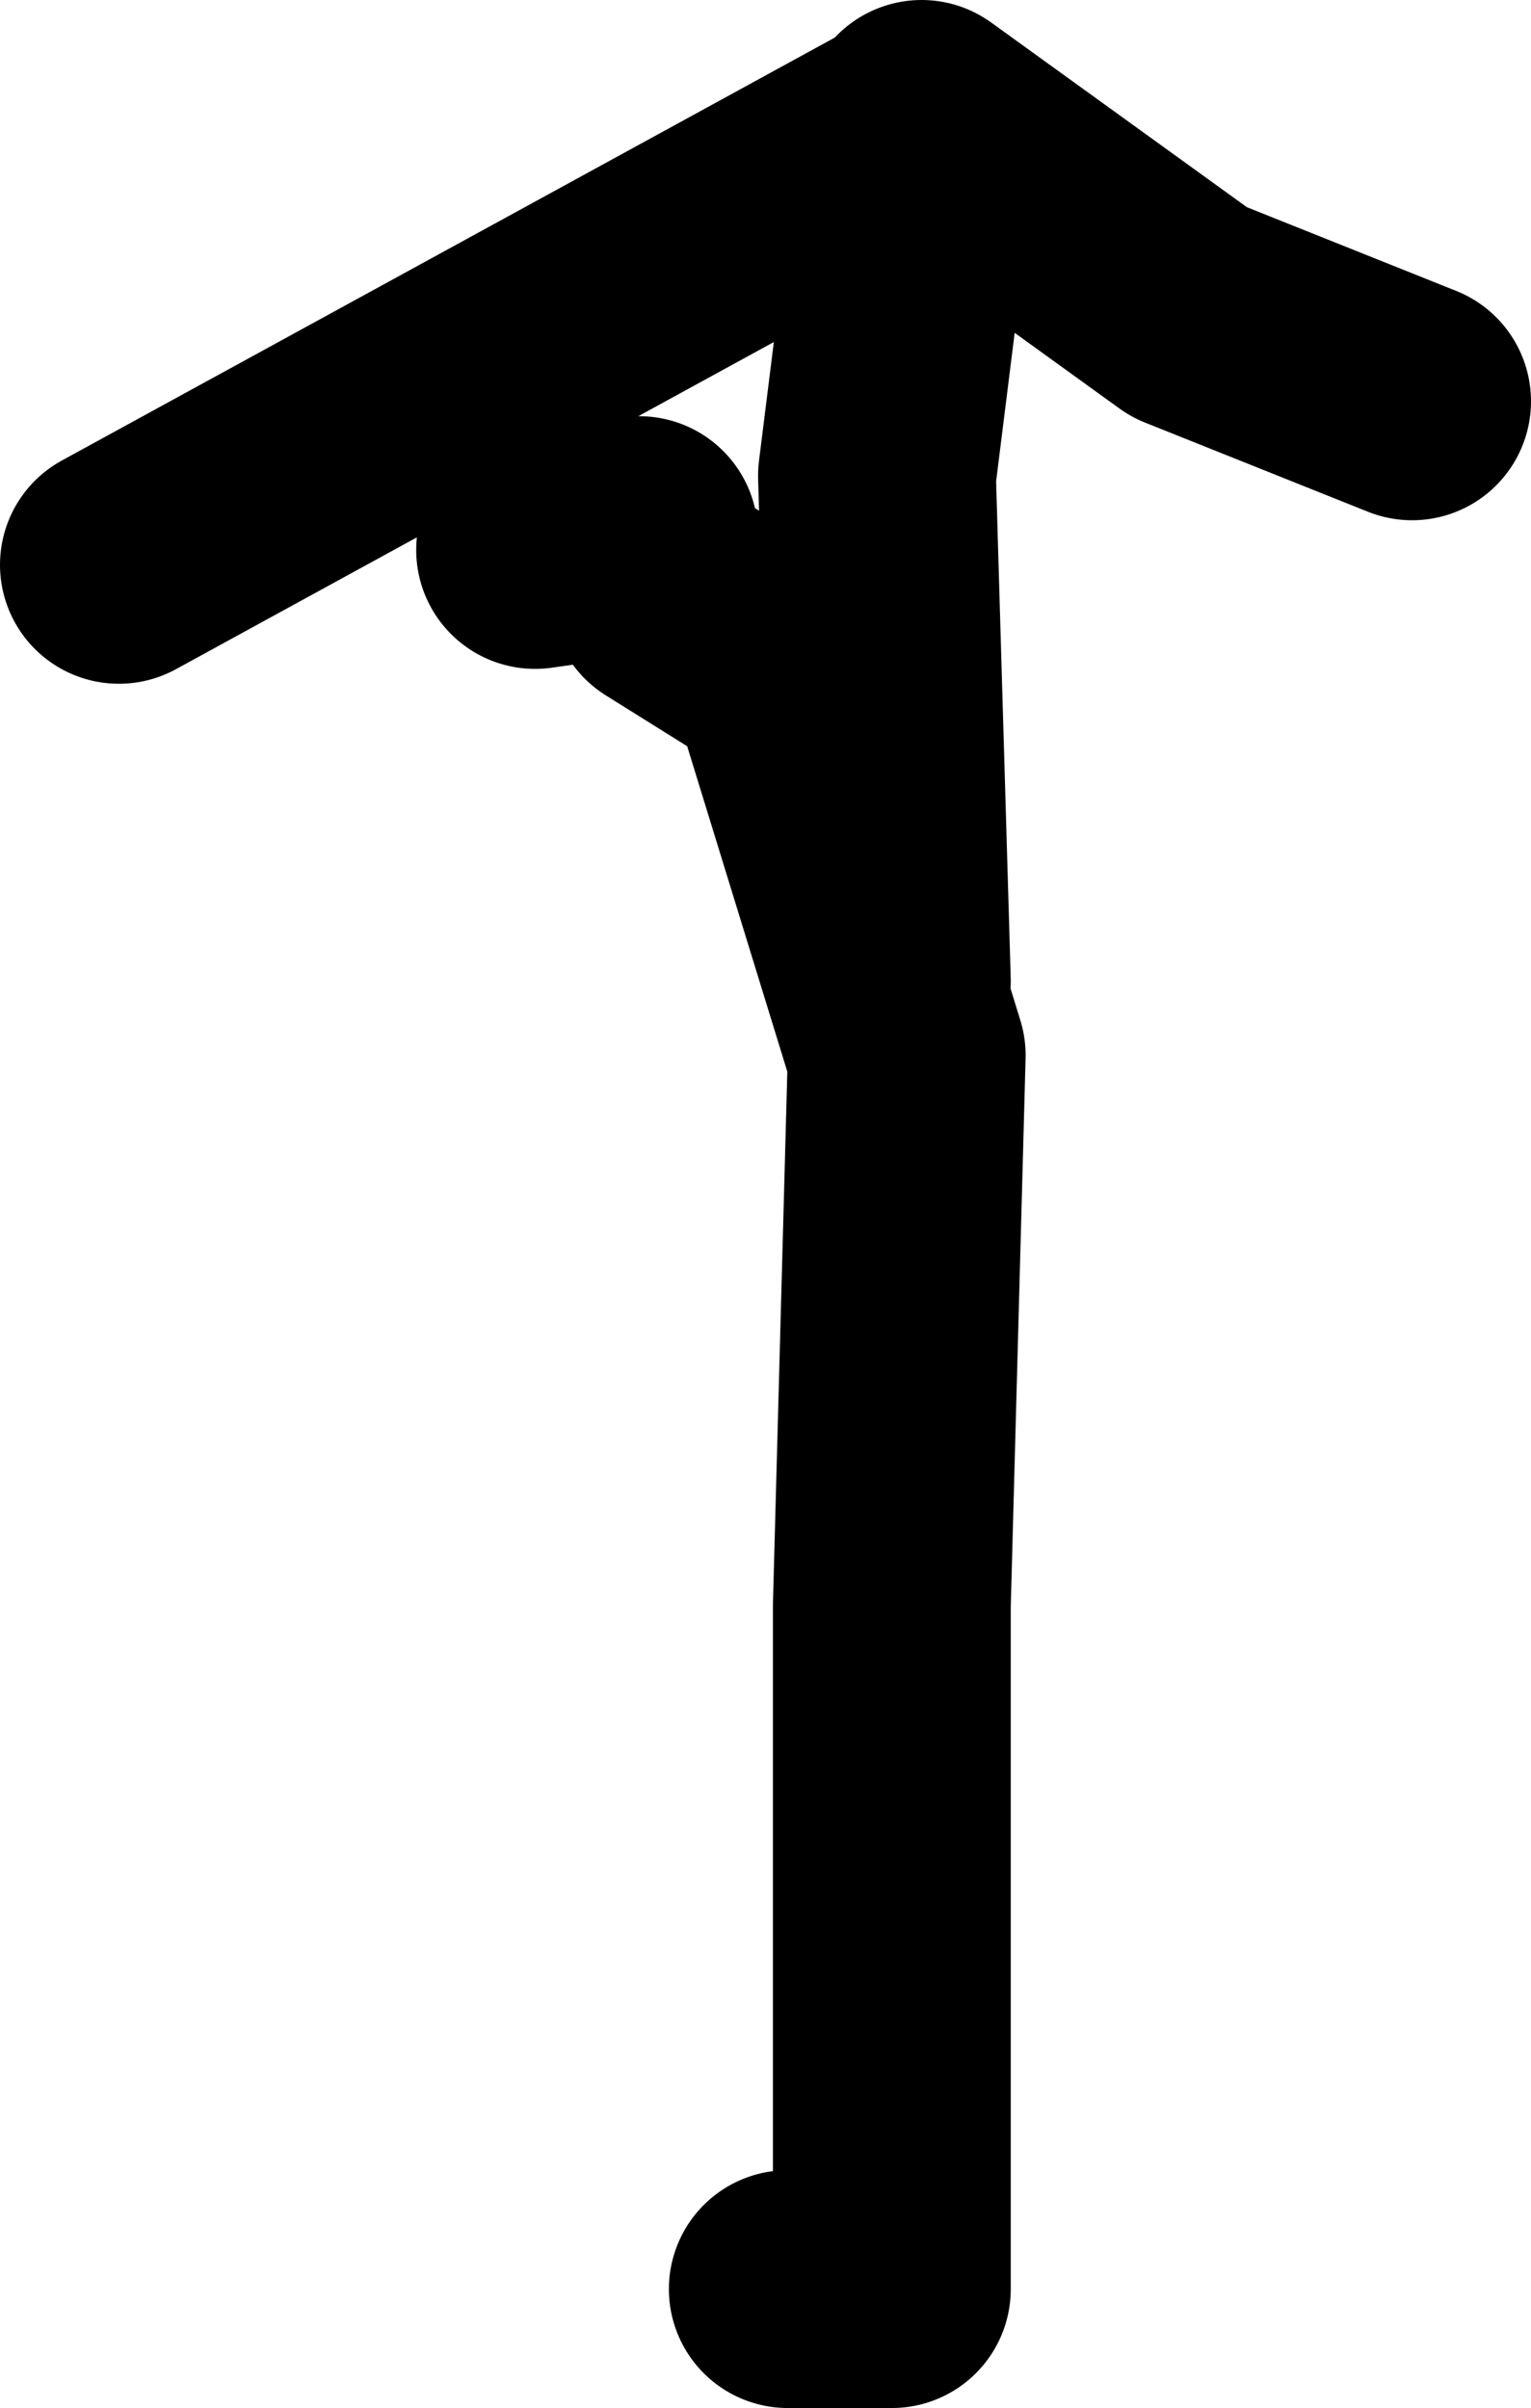
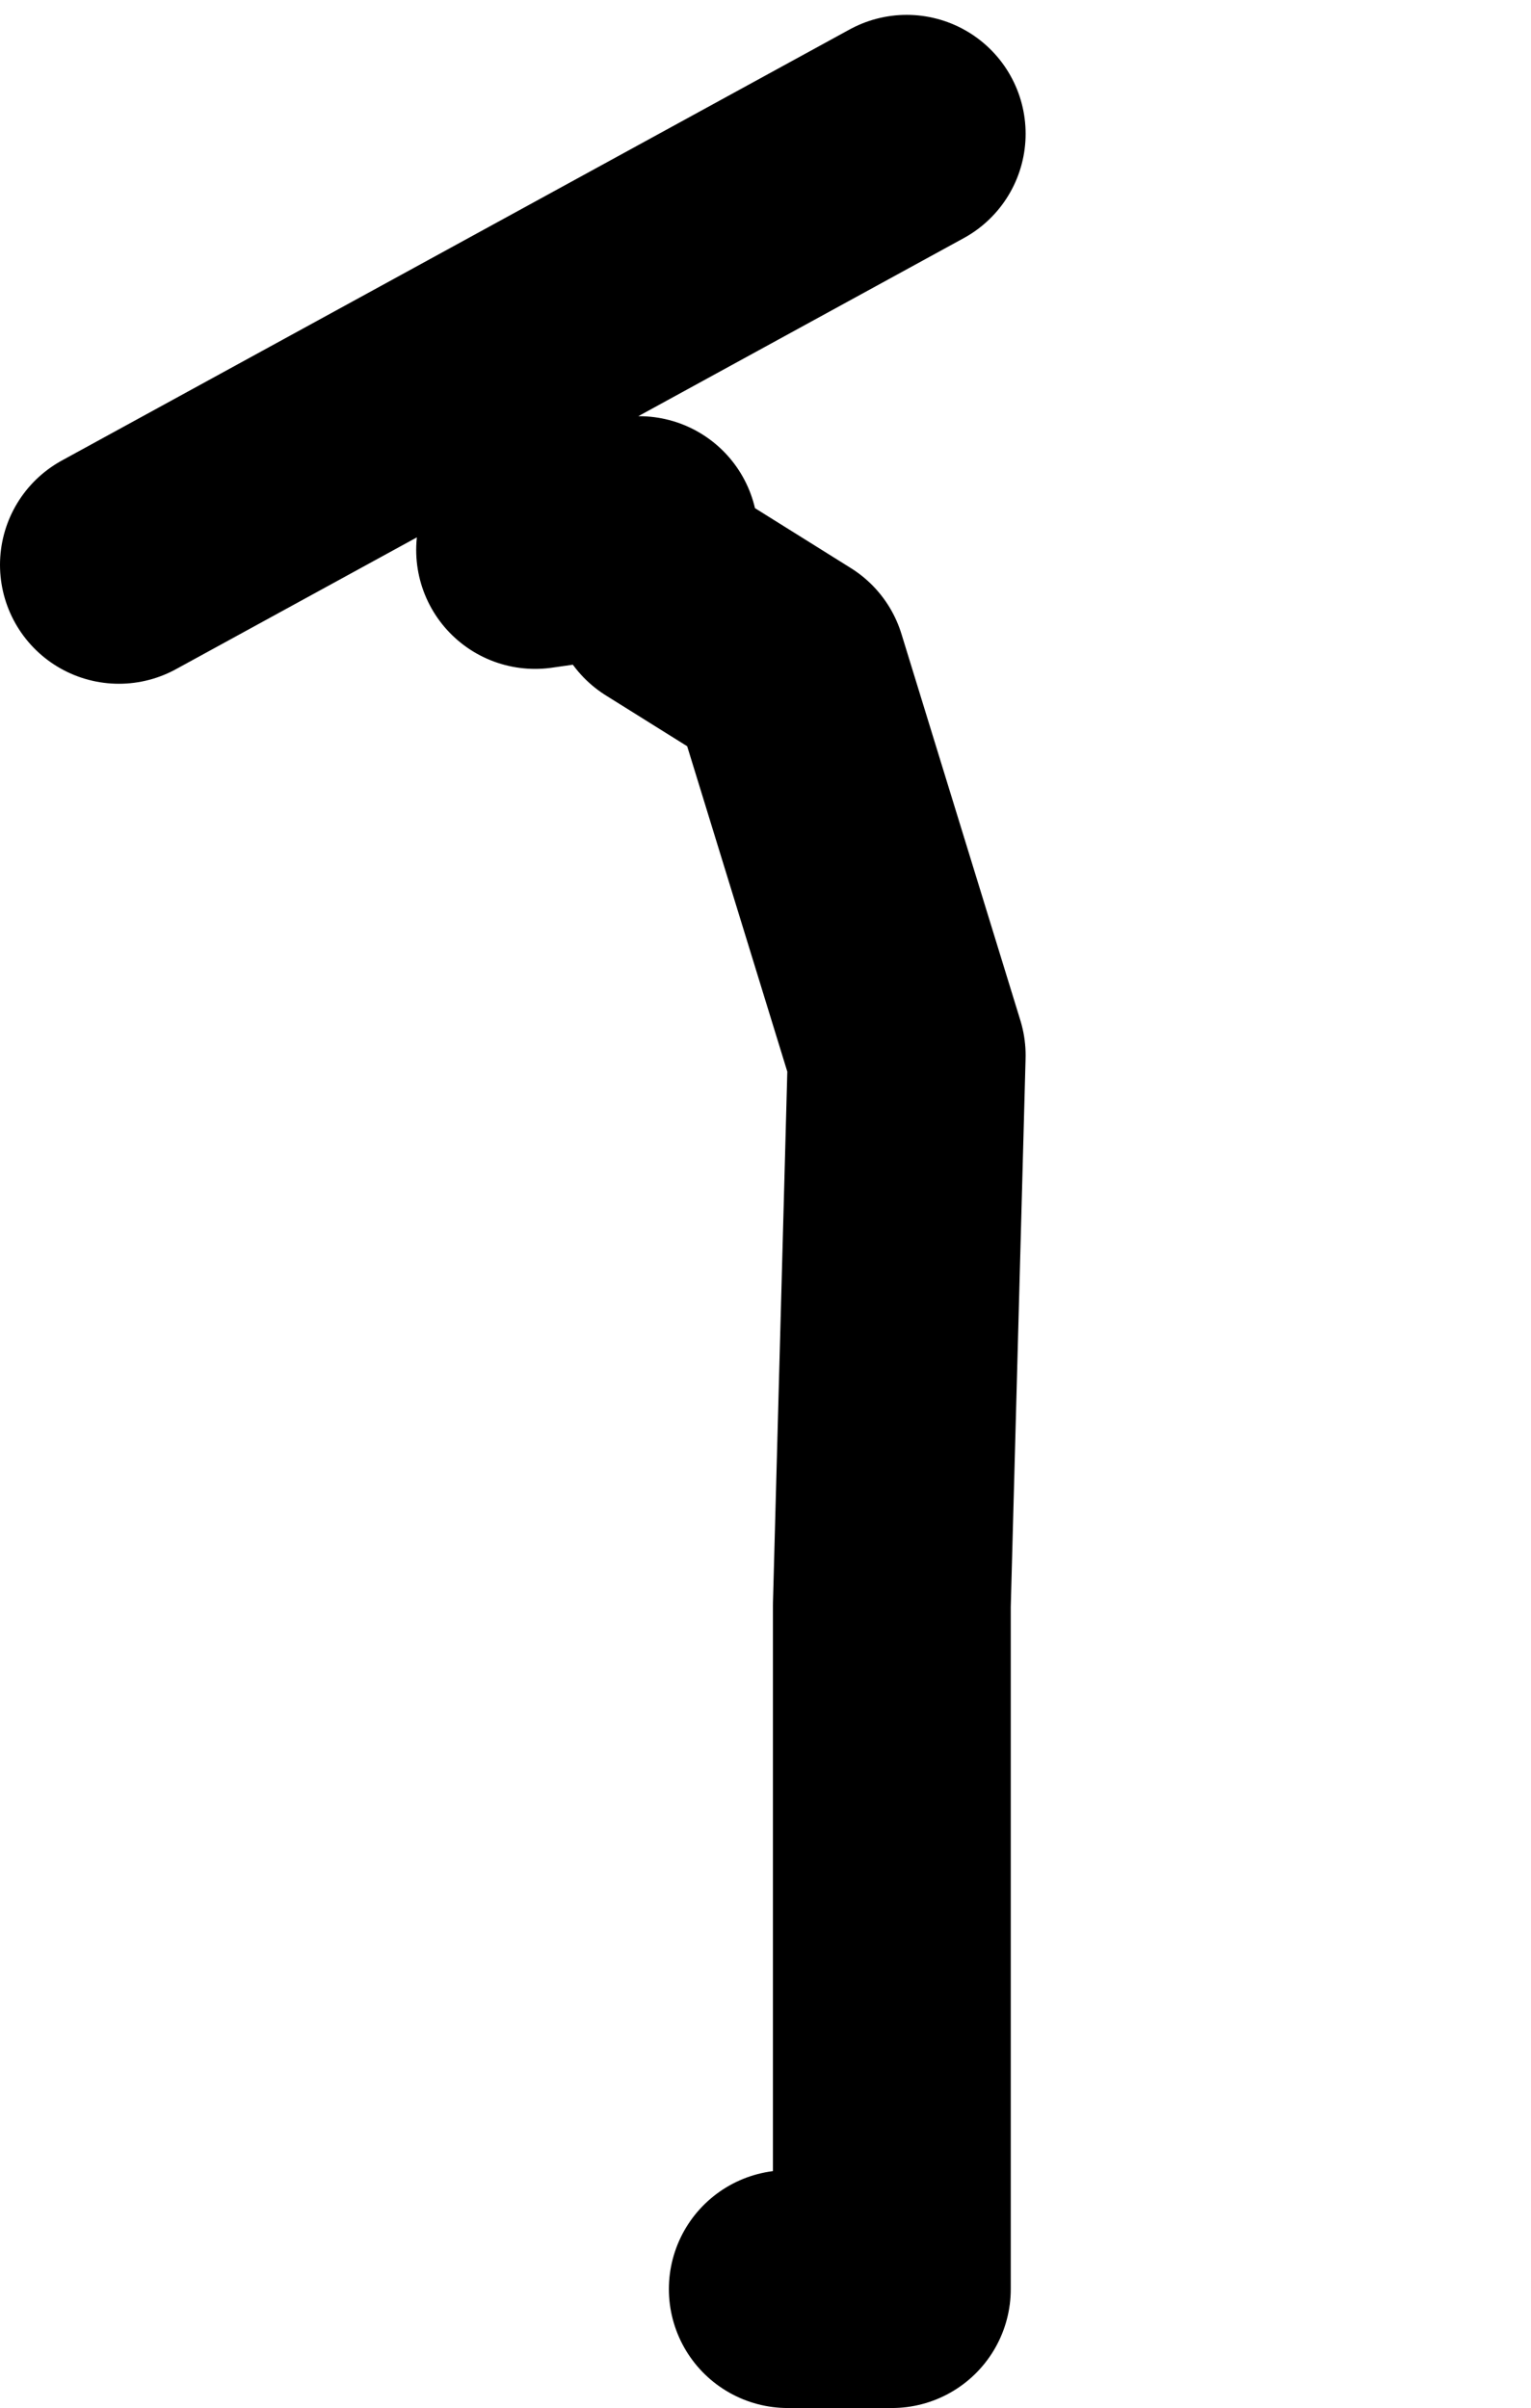
<svg xmlns="http://www.w3.org/2000/svg" height="81.0px" width="51.5px">
  <g transform="matrix(1.0, 0.0, 0.0, 1.0, 294.95, -170.0)">
-     <path d="M-264.95 203.0 L-265.45 186.0 -263.95 174.0 -254.95 180.5 -247.45 183.5 M-276.95 188.5 L-273.45 188.0 M-268.45 247.0 L-264.95 247.0 -264.95 224.0 -264.45 205.5 -268.45 192.5 -272.45 190.0 M-264.45 174.5 L-290.95 189.0" fill="none" stroke="#000000" stroke-linecap="round" stroke-linejoin="round" stroke-width="8.0" />
+     <path d="M-264.95 203.0 M-276.95 188.5 L-273.45 188.0 M-268.45 247.0 L-264.95 247.0 -264.95 224.0 -264.45 205.5 -268.45 192.5 -272.45 190.0 M-264.45 174.5 L-290.95 189.0" fill="none" stroke="#000000" stroke-linecap="round" stroke-linejoin="round" stroke-width="8.0" />
  </g>
</svg>